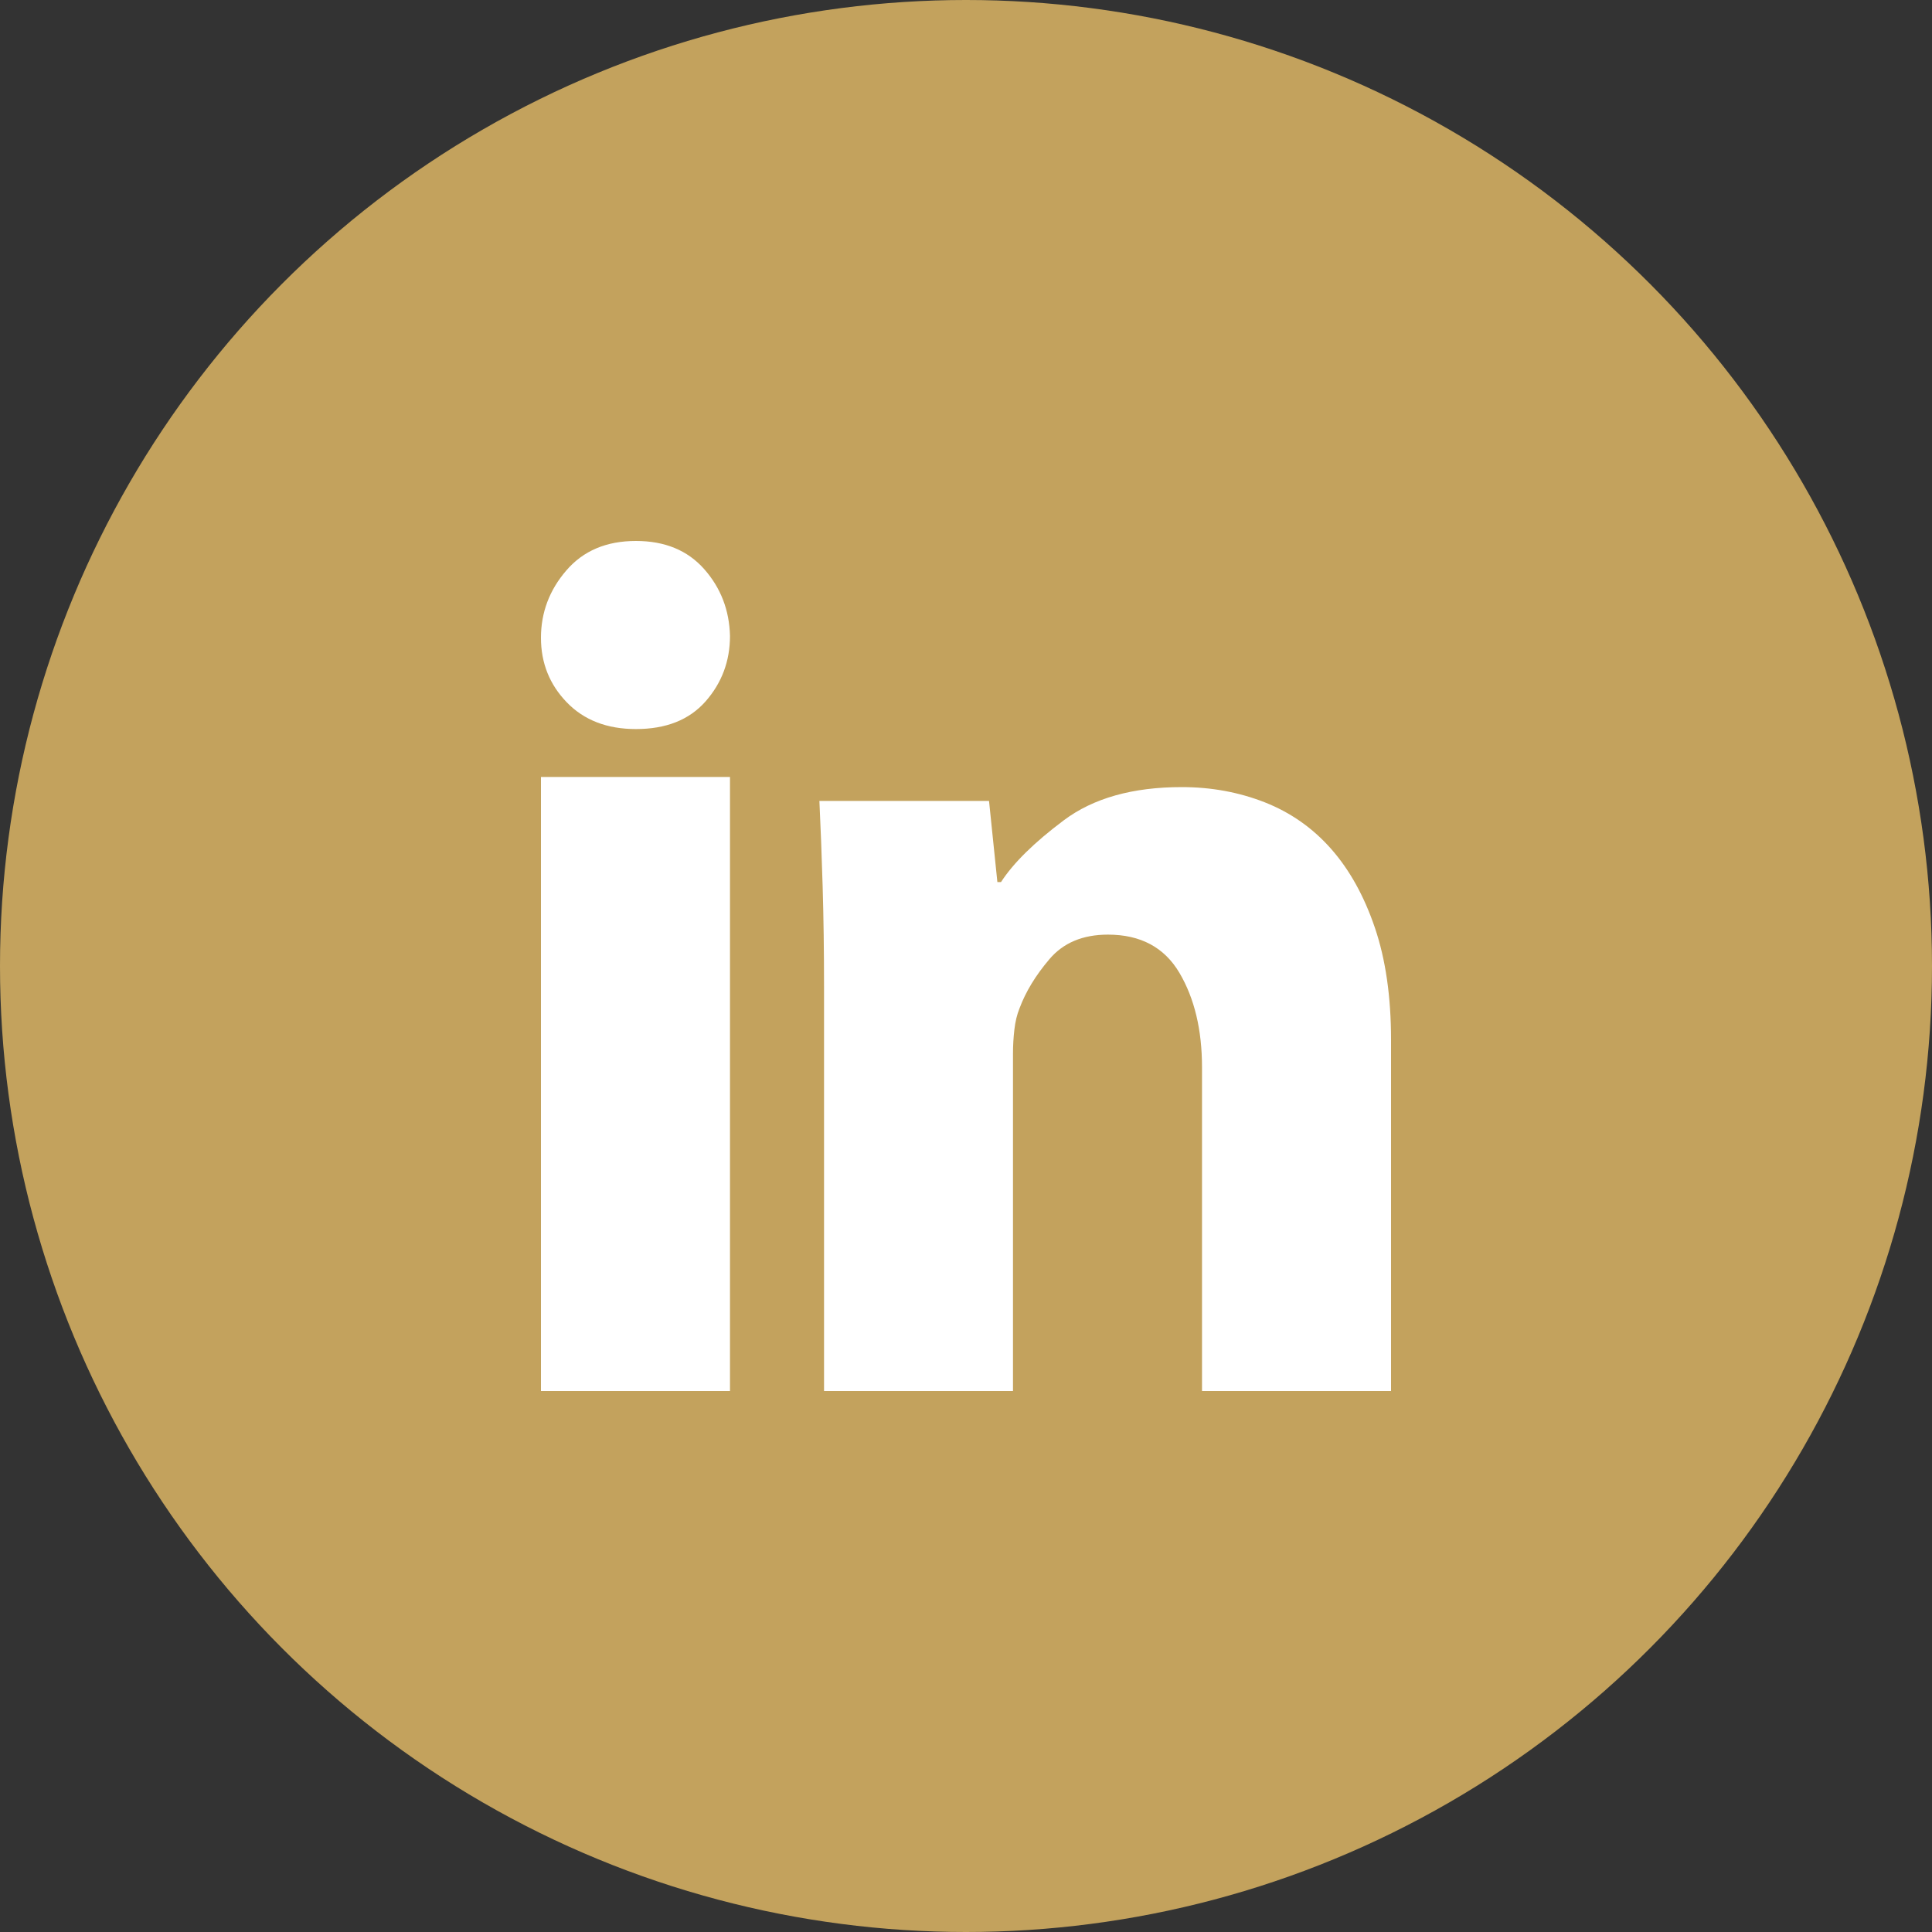
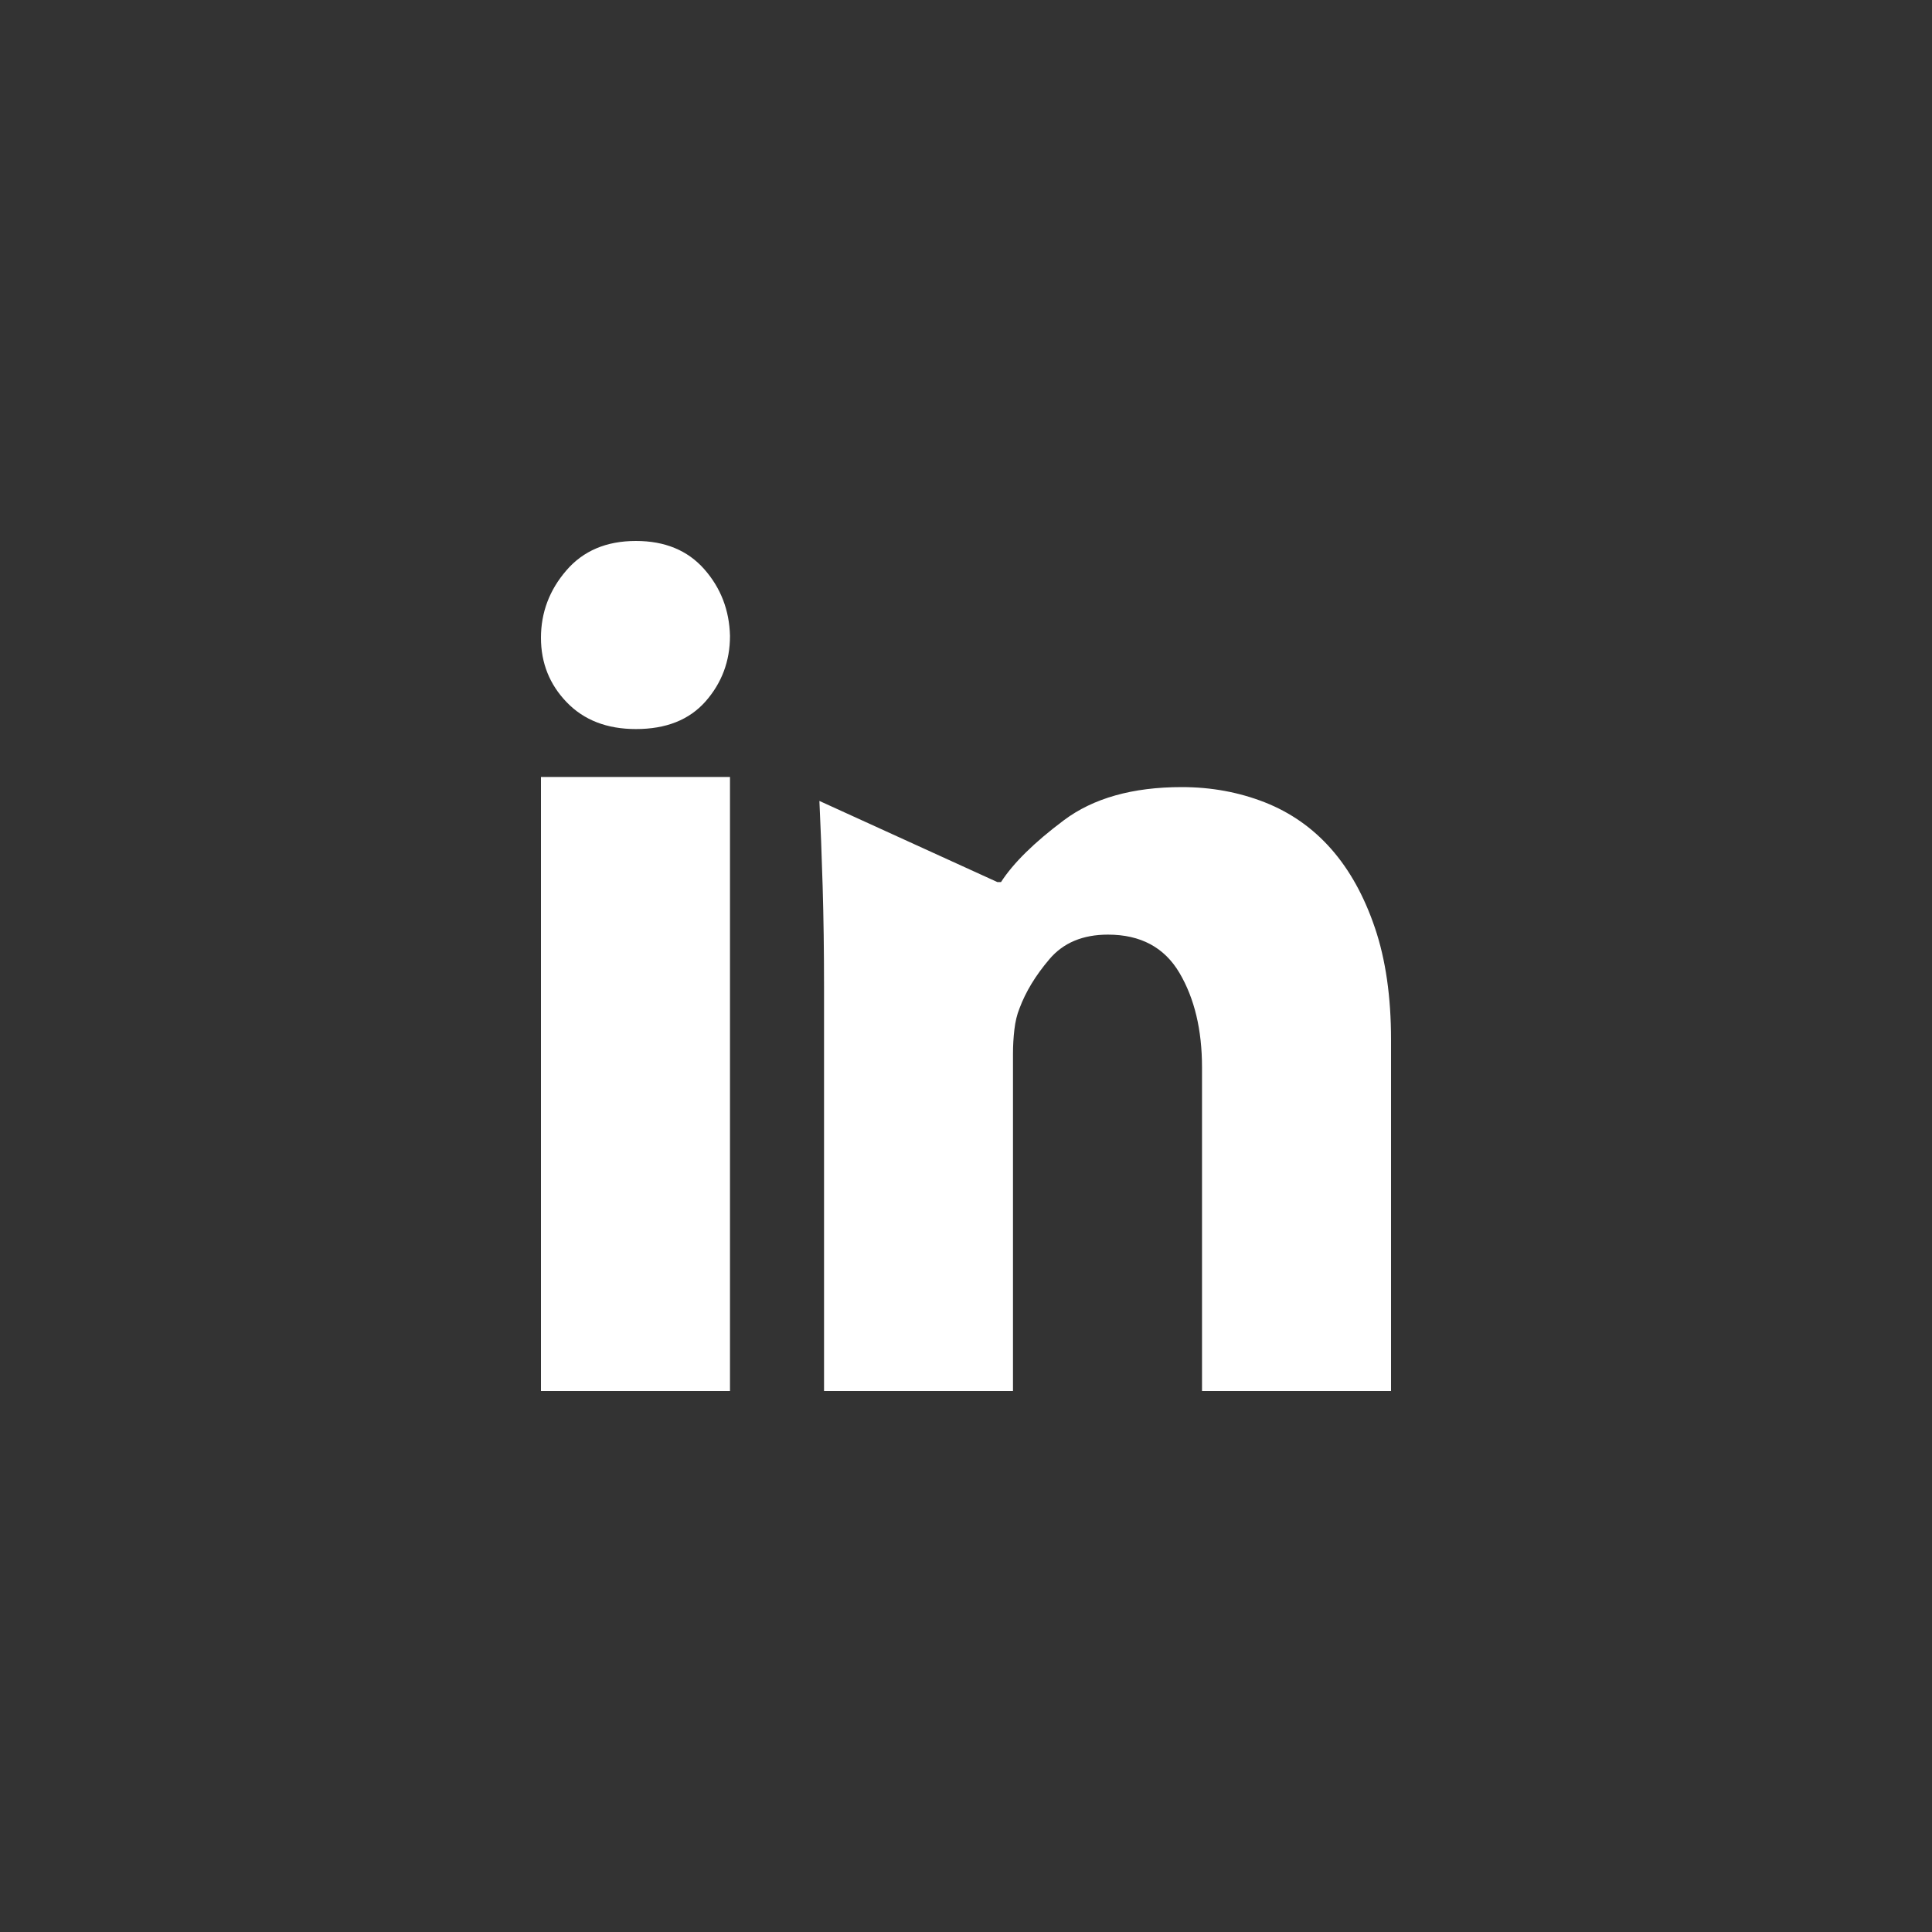
<svg xmlns="http://www.w3.org/2000/svg" width="25px" height="25px" viewBox="0 0 25 25" version="1.1">
  <rect x="0" y="0" width="25" height="25" fill="#333333" stroke="none" />
  <title>BF12DEF6-BF82-477B-8071-885DA52C7E55</title>
  <g id="Assets" stroke="none" stroke-width="1" fill="none" fill-rule="evenodd">
    <g id="Icons" transform="translate(-371, -363)">
      <g id="07-Icons/Social/Solid/Facebook" transform="translate(371, 363)">
-         <circle id="Oval" fill="#C3A25D" cx="12.5" cy="12.5" r="12.5" />
-         <path d="M9.446,8.229 C9.446,8.555 9.34,8.837 9.13,9.076 C8.919,9.315 8.619,9.434 8.229,9.434 C7.855,9.434 7.557,9.319 7.334,9.088 C7.111,8.857 7,8.579 7,8.253 C7,7.927 7.109,7.636 7.328,7.382 C7.547,7.127 7.847,7 8.229,7 C8.603,7 8.897,7.121 9.112,7.364 C9.326,7.606 9.438,7.895 9.446,8.229 Z M7,18 L7,10.054 L9.446,10.054 L9.446,18 L7,18 Z M10.663,12.774 C10.663,12.305 10.657,11.87 10.645,11.468 C10.633,11.066 10.619,10.698 10.603,10.364 L12.798,10.364 L12.906,11.414 L12.953,11.414 C13.112,11.168 13.383,10.901 13.765,10.615 C14.146,10.329 14.655,10.185 15.292,10.185 C15.674,10.185 16.031,10.251 16.366,10.382 C16.7,10.514 16.986,10.714 17.225,10.985 C17.463,11.255 17.652,11.595 17.791,12.005 C17.93,12.414 18,12.898 18,13.454 L18,18 L15.554,18 L15.554,13.812 C15.554,13.327 15.457,12.92 15.262,12.589 C15.067,12.259 14.759,12.094 14.337,12.094 C14.011,12.094 13.759,12.2 13.58,12.411 C13.401,12.621 13.272,12.834 13.192,13.049 C13.16,13.128 13.138,13.22 13.126,13.323 C13.114,13.427 13.108,13.53 13.108,13.633 L13.108,18 L10.663,18 L10.663,12.774 Z" id="Fill-1" fill="#FFFFFF" />
+         <path d="M9.446,8.229 C9.446,8.555 9.34,8.837 9.13,9.076 C8.919,9.315 8.619,9.434 8.229,9.434 C7.855,9.434 7.557,9.319 7.334,9.088 C7.111,8.857 7,8.579 7,8.253 C7,7.927 7.109,7.636 7.328,7.382 C7.547,7.127 7.847,7 8.229,7 C8.603,7 8.897,7.121 9.112,7.364 C9.326,7.606 9.438,7.895 9.446,8.229 Z M7,18 L7,10.054 L9.446,10.054 L9.446,18 L7,18 Z M10.663,12.774 C10.663,12.305 10.657,11.87 10.645,11.468 C10.633,11.066 10.619,10.698 10.603,10.364 L12.906,11.414 L12.953,11.414 C13.112,11.168 13.383,10.901 13.765,10.615 C14.146,10.329 14.655,10.185 15.292,10.185 C15.674,10.185 16.031,10.251 16.366,10.382 C16.7,10.514 16.986,10.714 17.225,10.985 C17.463,11.255 17.652,11.595 17.791,12.005 C17.93,12.414 18,12.898 18,13.454 L18,18 L15.554,18 L15.554,13.812 C15.554,13.327 15.457,12.92 15.262,12.589 C15.067,12.259 14.759,12.094 14.337,12.094 C14.011,12.094 13.759,12.2 13.58,12.411 C13.401,12.621 13.272,12.834 13.192,13.049 C13.16,13.128 13.138,13.22 13.126,13.323 C13.114,13.427 13.108,13.53 13.108,13.633 L13.108,18 L10.663,18 L10.663,12.774 Z" id="Fill-1" fill="#FFFFFF" />
      </g>
    </g>
  </g>
</svg>